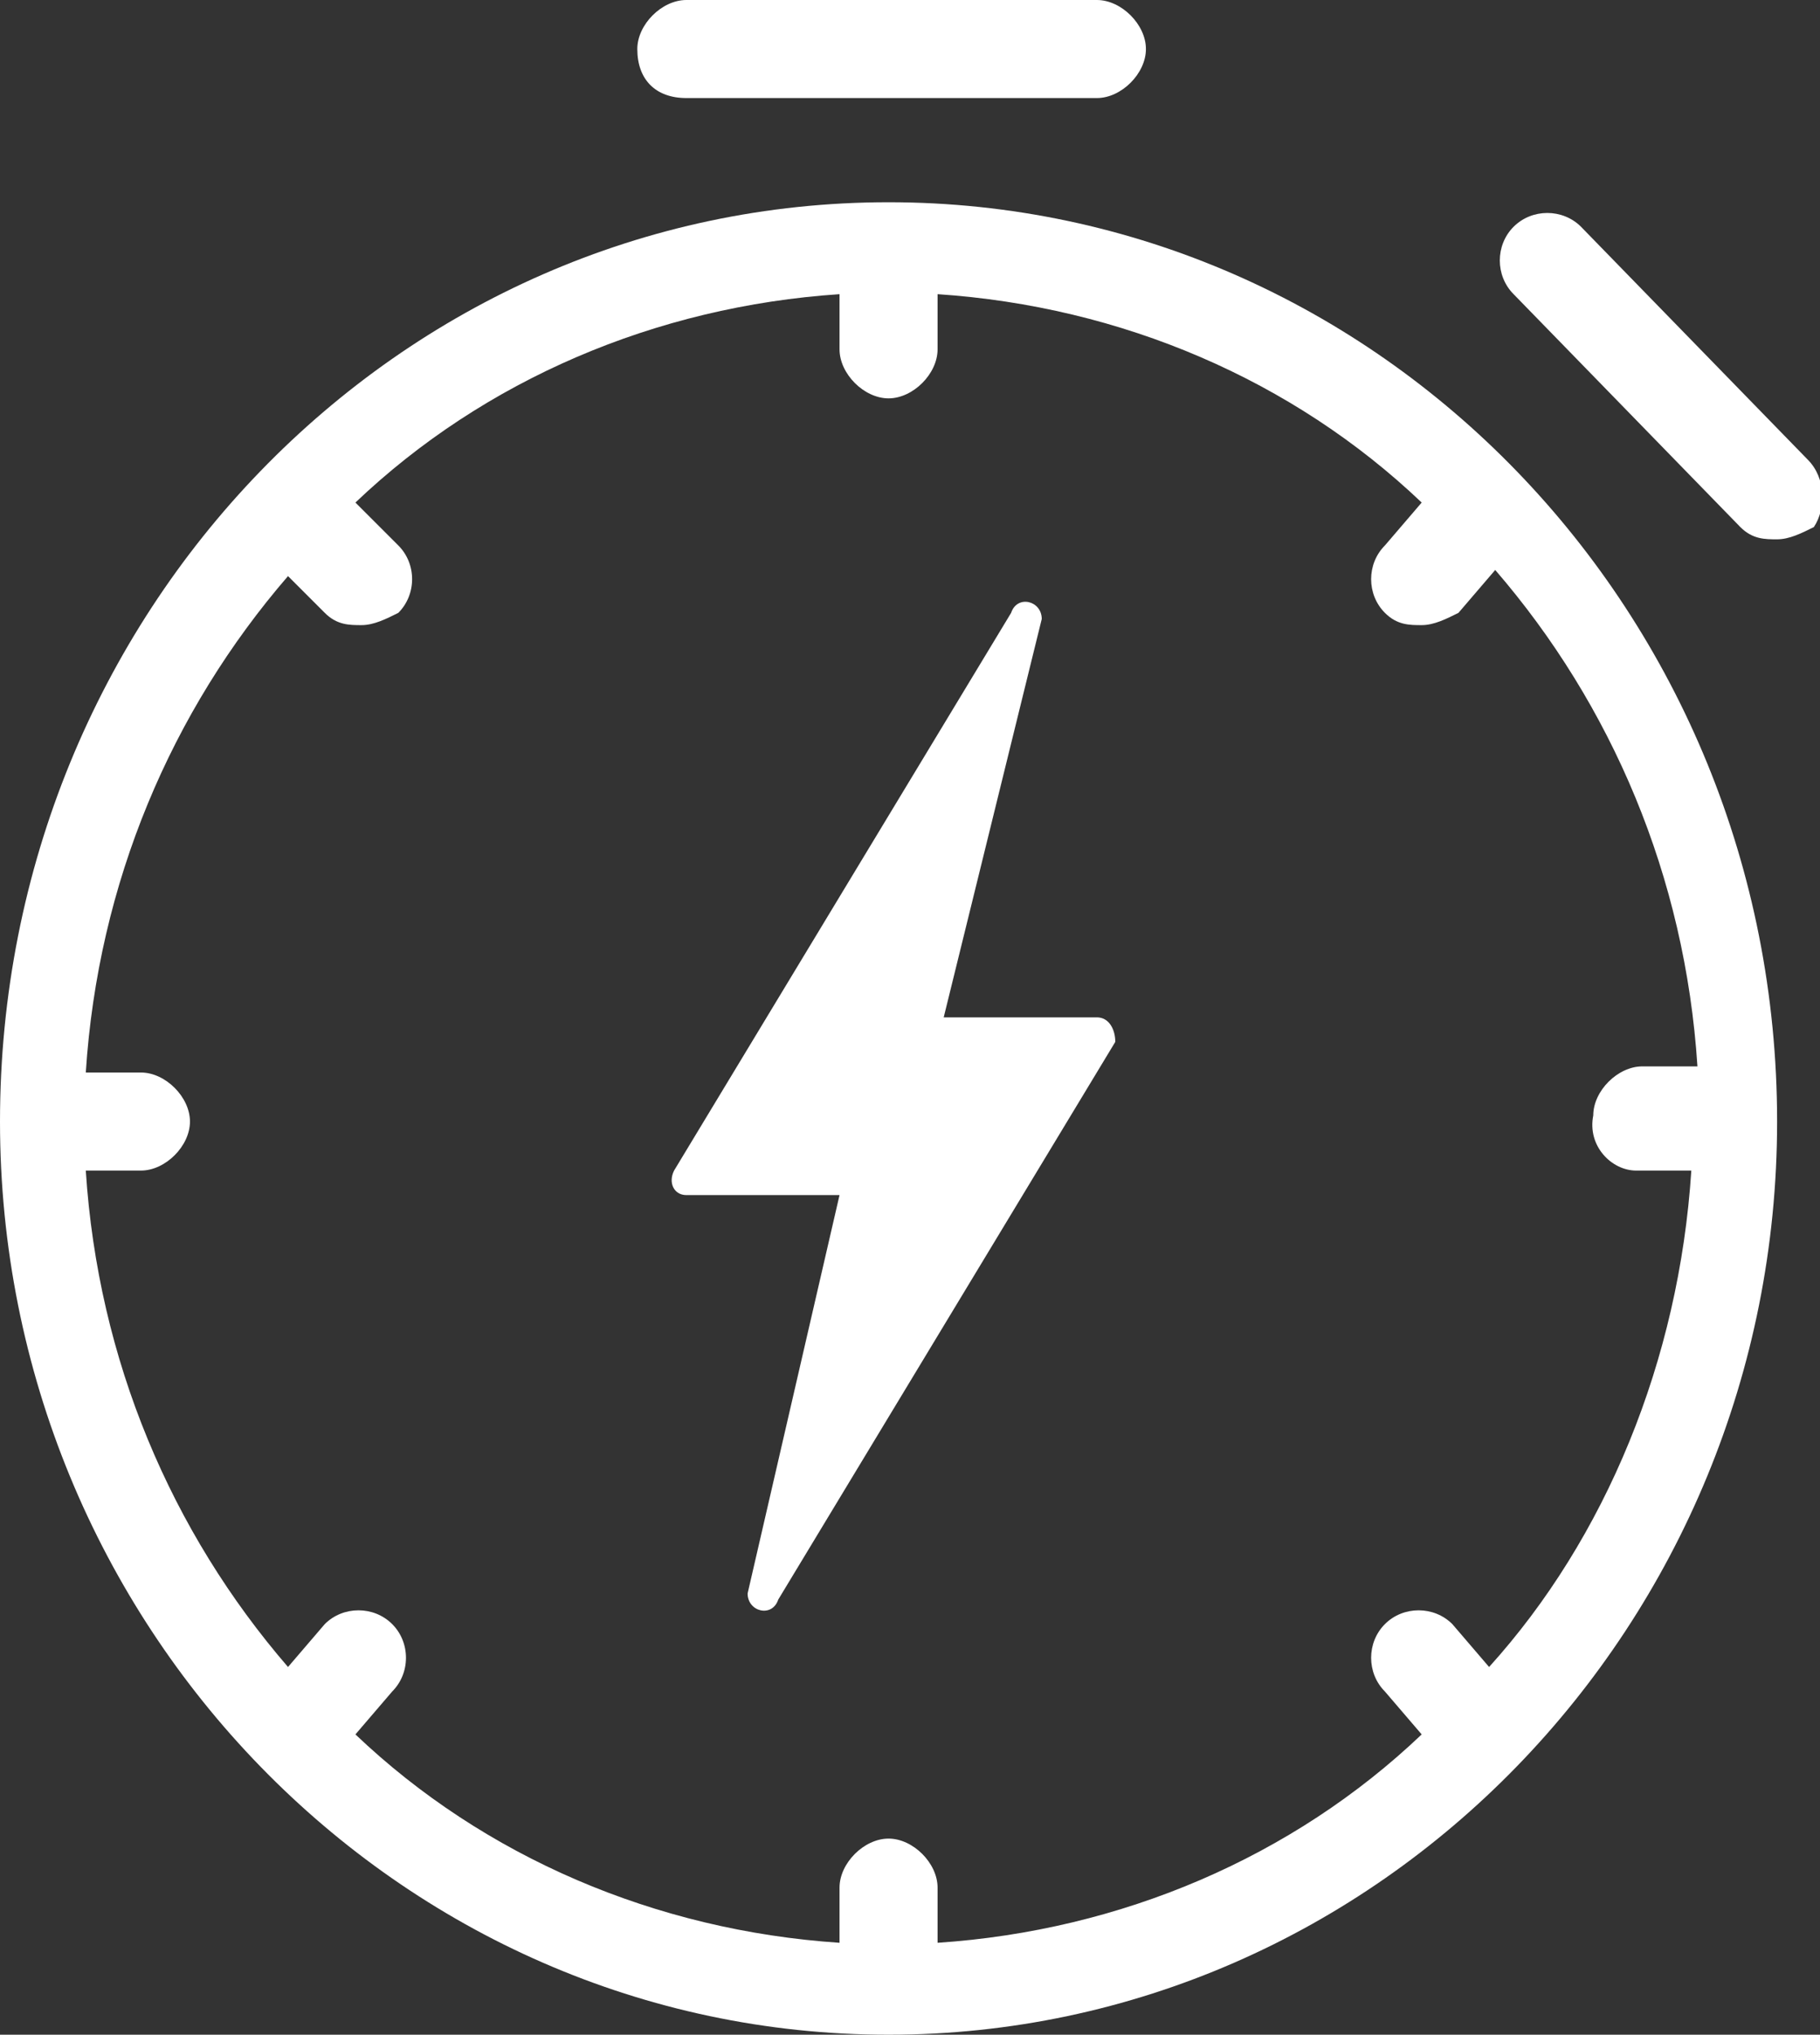
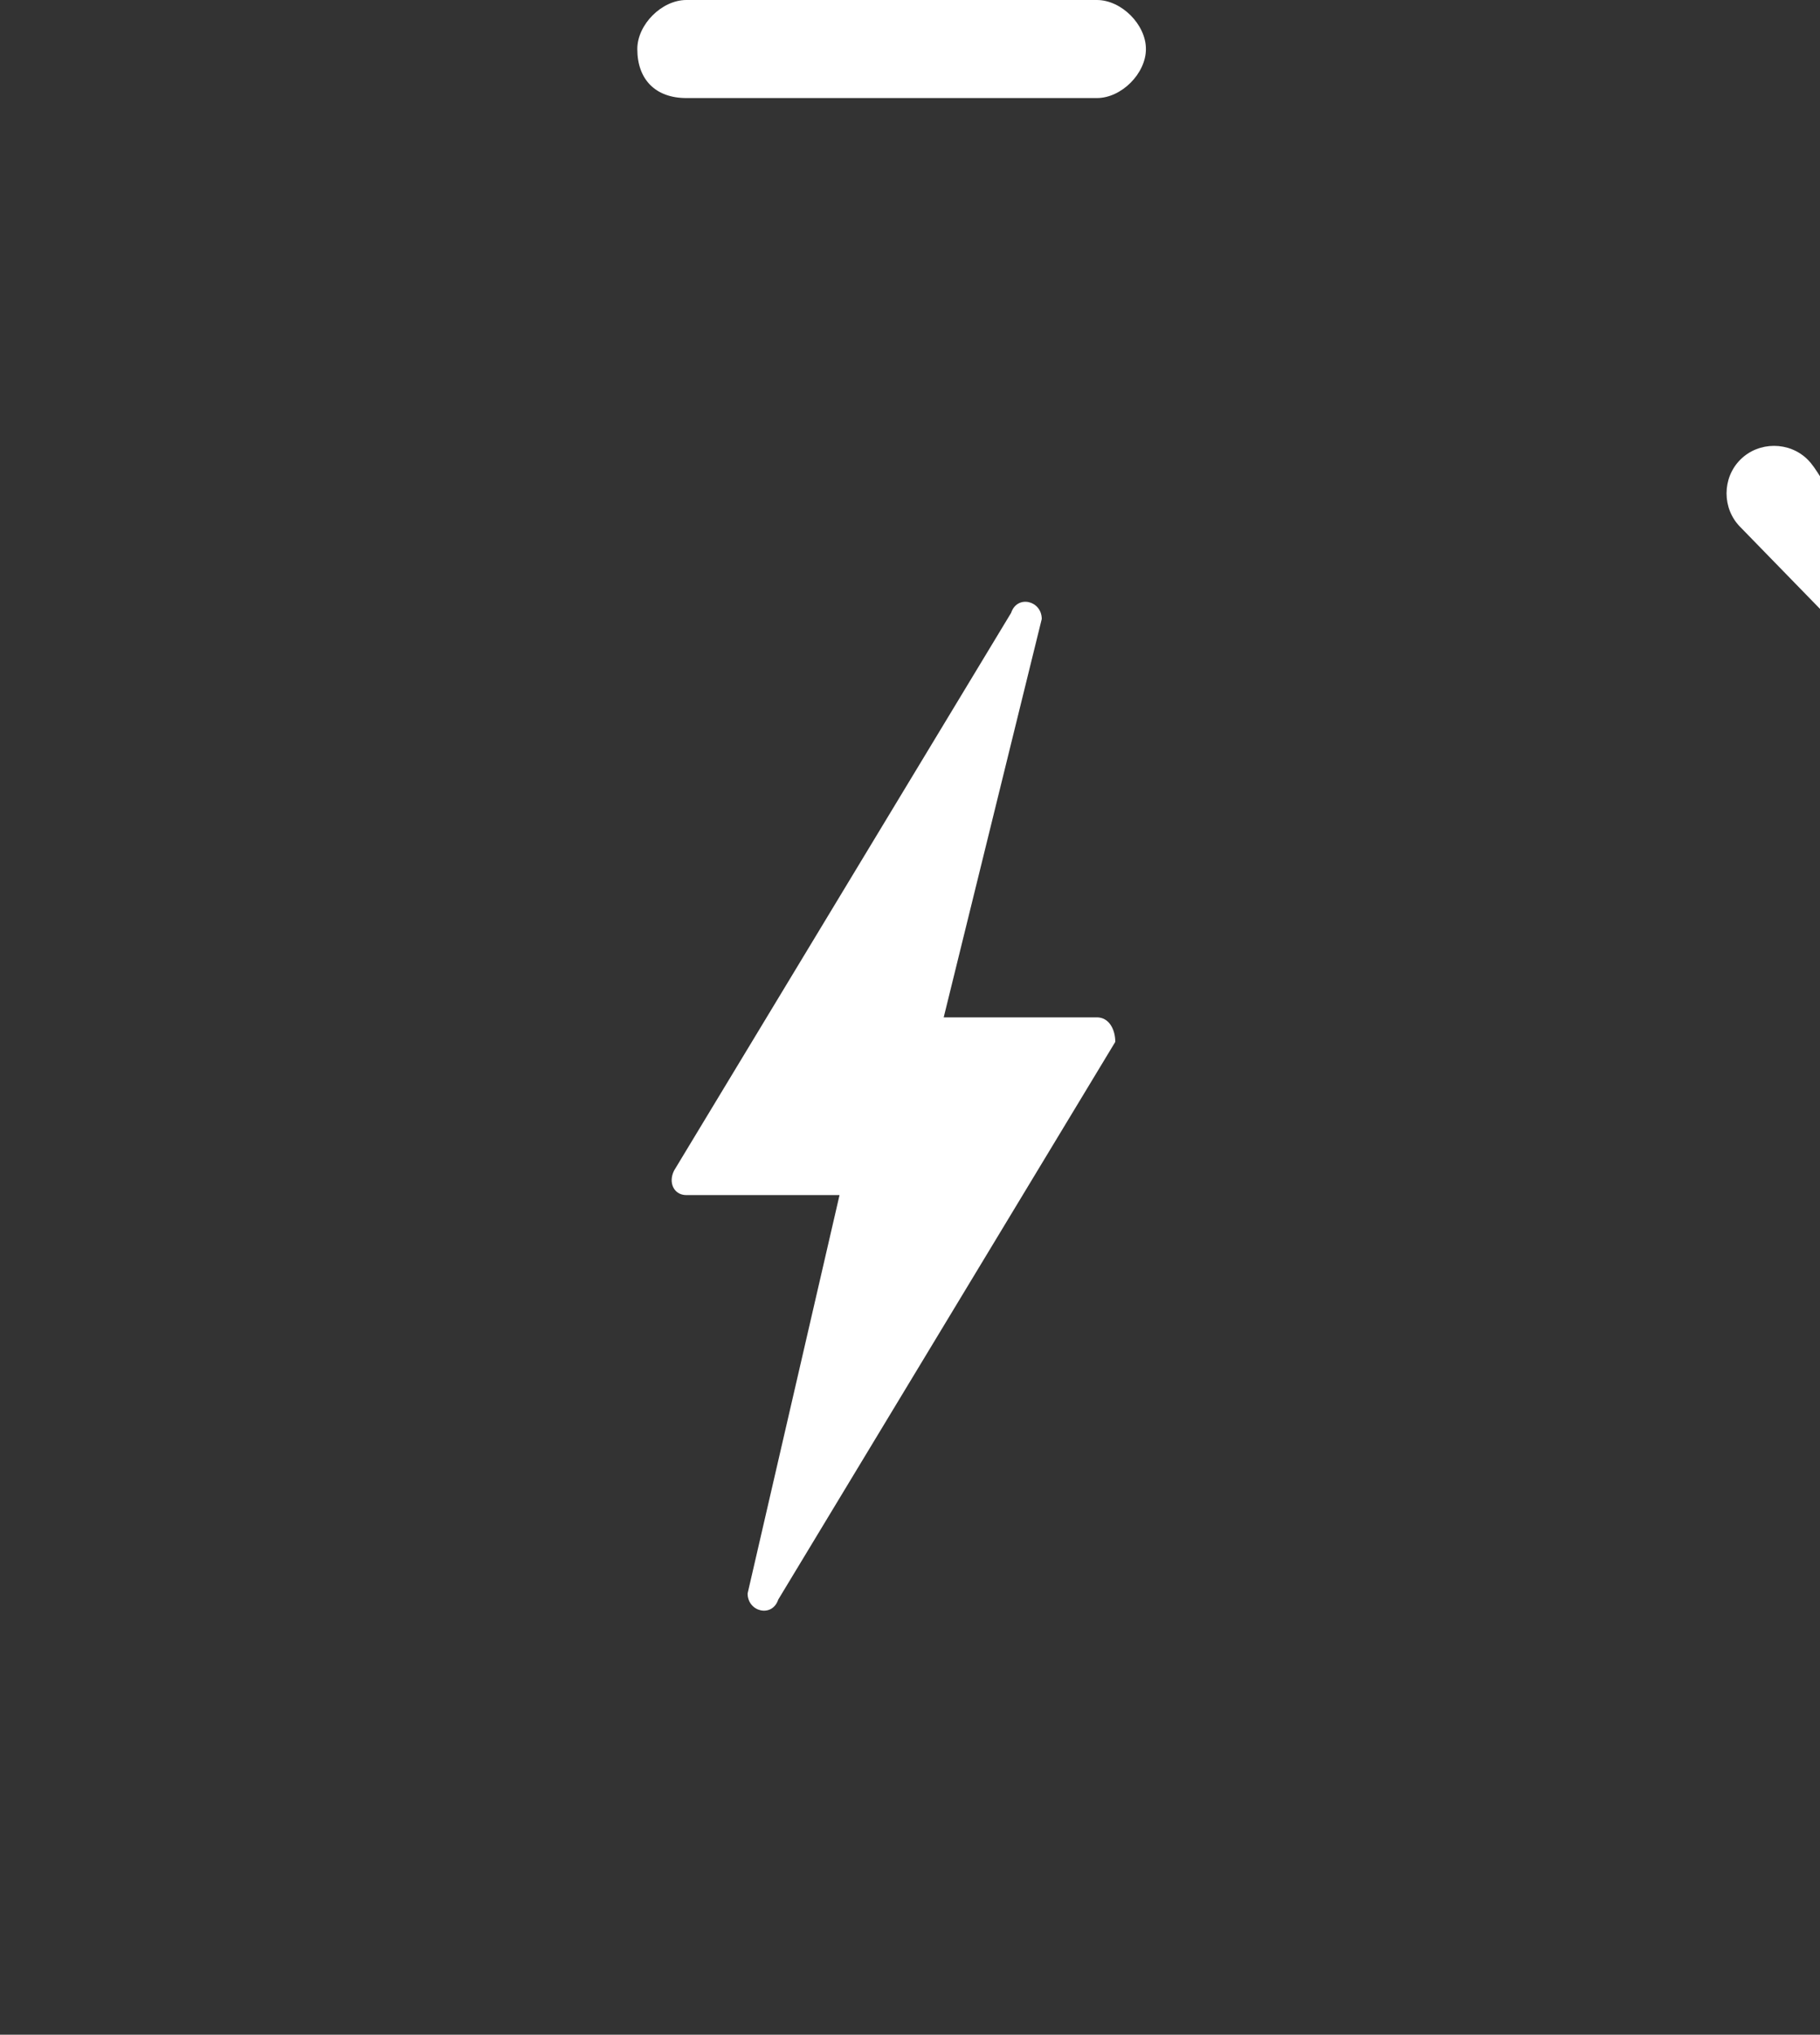
<svg xmlns="http://www.w3.org/2000/svg" version="1.1" id="Layer_1" x="0px" y="0px" viewBox="0 0 29.7 33.2" style="enable-background:new 0 0 29.7 33.2;" xml:space="preserve">
  <rect x="0" y="0" width="29.7" height="33.2" fill="#333333" stroke="none" />
  <style type="text/css">
	.st0{fill:#FFFFFF;}
</style>
  <g>
    <path class="st0" d="M11.2,1.6h6.7c0.4,0,0.8-0.4,0.8-0.8c0-0.4-0.4-0.8-0.8-0.8h-6.7c-0.4,0-0.8,0.4-0.8,0.8   C10.4,1.3,10.7,1.6,11.2,1.6" />
-     <path class="st0" d="M29.5,7.5l-3.7-3.8c-0.3-0.3-0.8-0.3-1.1,0c-0.3,0.3-0.3,0.8,0,1.1l3.7,3.8c0.2,0.2,0.4,0.2,0.6,0.2   c0.2,0,0.4-0.1,0.6-0.2C29.8,8.3,29.8,7.8,29.5,7.5" />
-     <path class="st0" d="M26.7,19.1h0.9c0,0,0,0,0,0c-0.2,3.1-1.4,6-3.3,8.1l-0.6-0.7c-0.3-0.3-0.8-0.3-1.1,0c-0.3,0.3-0.3,0.8,0,1.1   l0.6,0.7c-2.1,2-4.9,3.2-7.9,3.4c0,0,0,0,0,0v-0.9c0-0.4-0.4-0.8-0.8-0.8c-0.4,0-0.8,0.4-0.8,0.8v0.9c0,0,0,0,0,0   c-3-0.2-5.8-1.4-7.9-3.4l0.6-0.7c0.3-0.3,0.3-0.8,0-1.1c-0.3-0.3-0.8-0.3-1.1,0l-0.6,0.7c-1.9-2.2-3.1-5-3.3-8.1c0,0,0,0,0,0h0.9   c0.4,0,0.8-0.4,0.8-0.8c0-0.4-0.4-0.8-0.8-0.8H1.4c0,0,0,0,0,0c0.2-3.1,1.4-5.9,3.3-8.1L5.3,10c0.2,0.2,0.4,0.2,0.6,0.2   s0.4-0.1,0.6-0.2c0.3-0.3,0.3-0.8,0-1.1L5.8,8.2c2.1-2,4.9-3.2,7.9-3.4c0,0,0,0,0,0v0.9c0,0.4,0.4,0.8,0.8,0.8   c0.4,0,0.8-0.4,0.8-0.8V4.8c0,0,0,0,0,0c3,0.2,5.8,1.4,7.9,3.4c0,0,0,0,0,0l-0.6,0.7c-0.3,0.3-0.3,0.8,0,1.1   c0.2,0.2,0.4,0.2,0.6,0.2c0.2,0,0.4-0.1,0.6-0.2l0.6-0.7c1.9,2.2,3.1,5,3.3,8.1c0,0,0,0,0,0h-0.9c-0.4,0-0.8,0.4-0.8,0.8   C25.9,18.7,26.3,19.1,26.7,19.1 M14.5,3.3C6.5,3.3,0,10,0,18.3c0,8.2,6.5,14.9,14.5,14.9c8,0,14.5-6.7,14.5-14.9   C29,10,22.5,3.3,14.5,3.3" />
+     <path class="st0" d="M29.5,7.5c-0.3-0.3-0.8-0.3-1.1,0c-0.3,0.3-0.3,0.8,0,1.1l3.7,3.8c0.2,0.2,0.4,0.2,0.6,0.2   c0.2,0,0.4-0.1,0.6-0.2C29.8,8.3,29.8,7.8,29.5,7.5" />
    <path class="st0" d="M17.9,16.6h-2.5l1.6-6.5c0-0.3-0.4-0.4-0.5-0.1L11,19.1c-0.1,0.2,0,0.4,0.2,0.4h2.5L12.2,26   c0,0.3,0.4,0.4,0.5,0.1l5.5-9.1C18.2,16.8,18.1,16.6,17.9,16.6" />
  </g>
</svg>